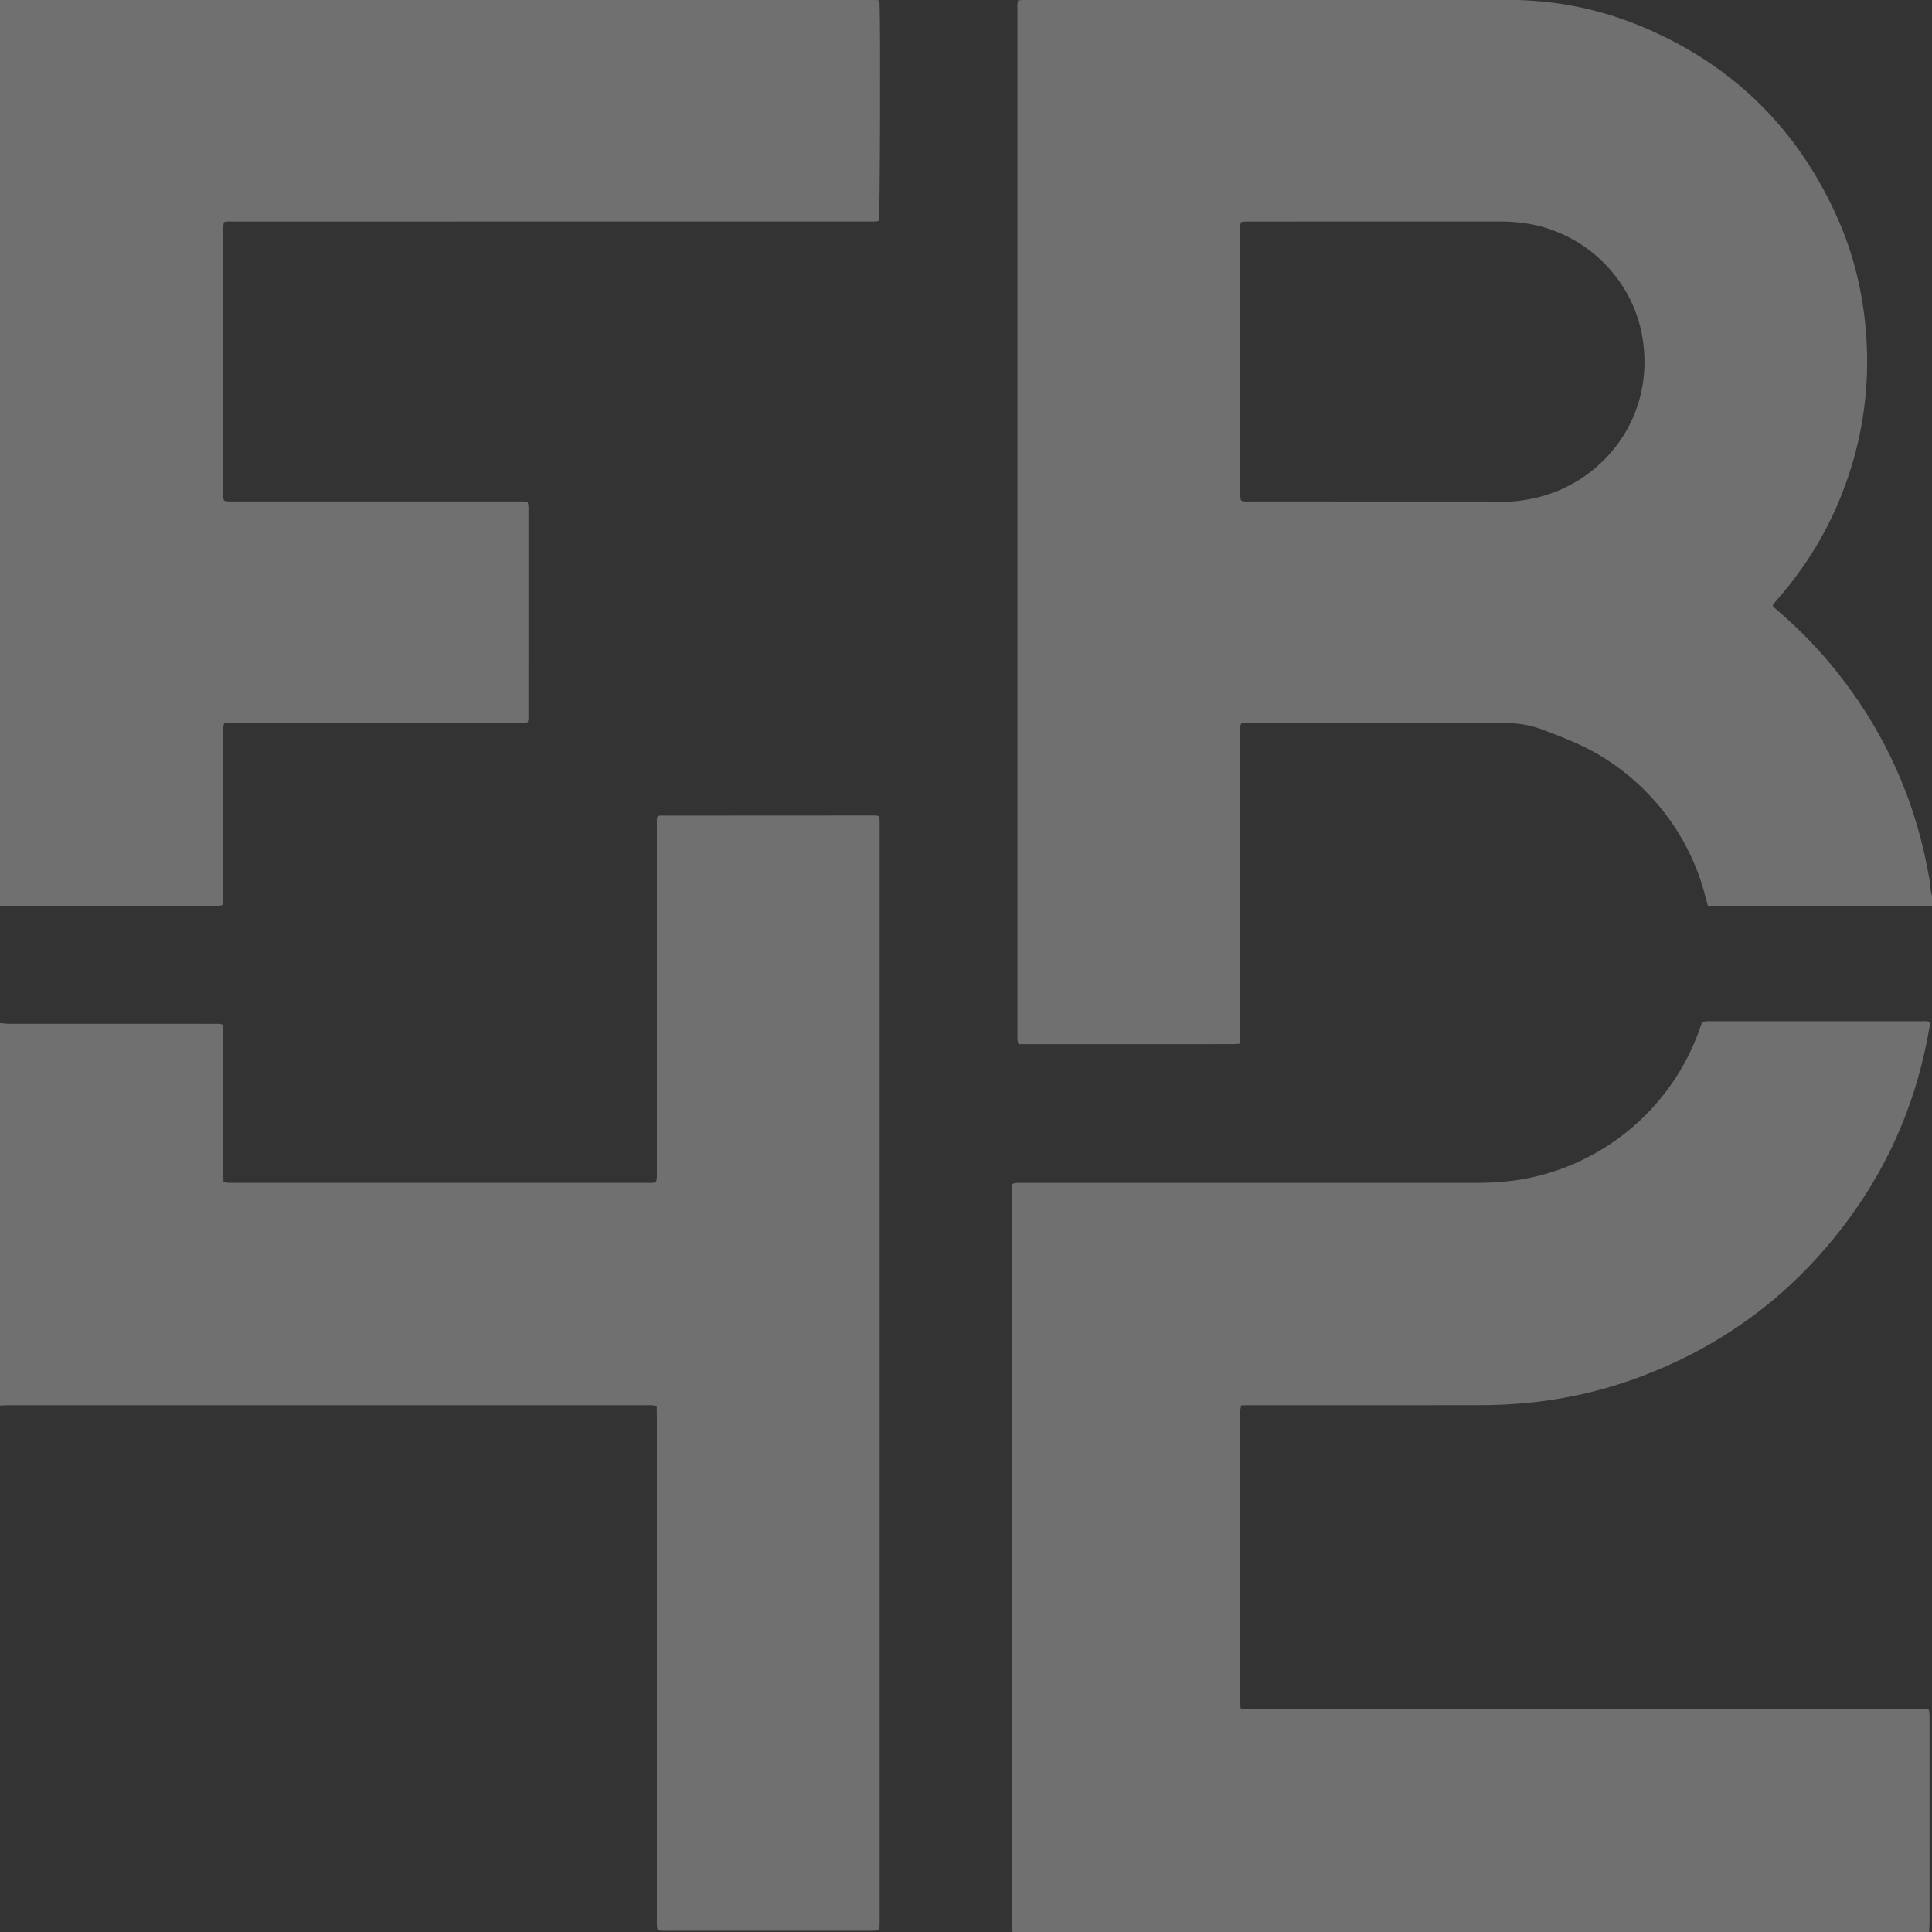
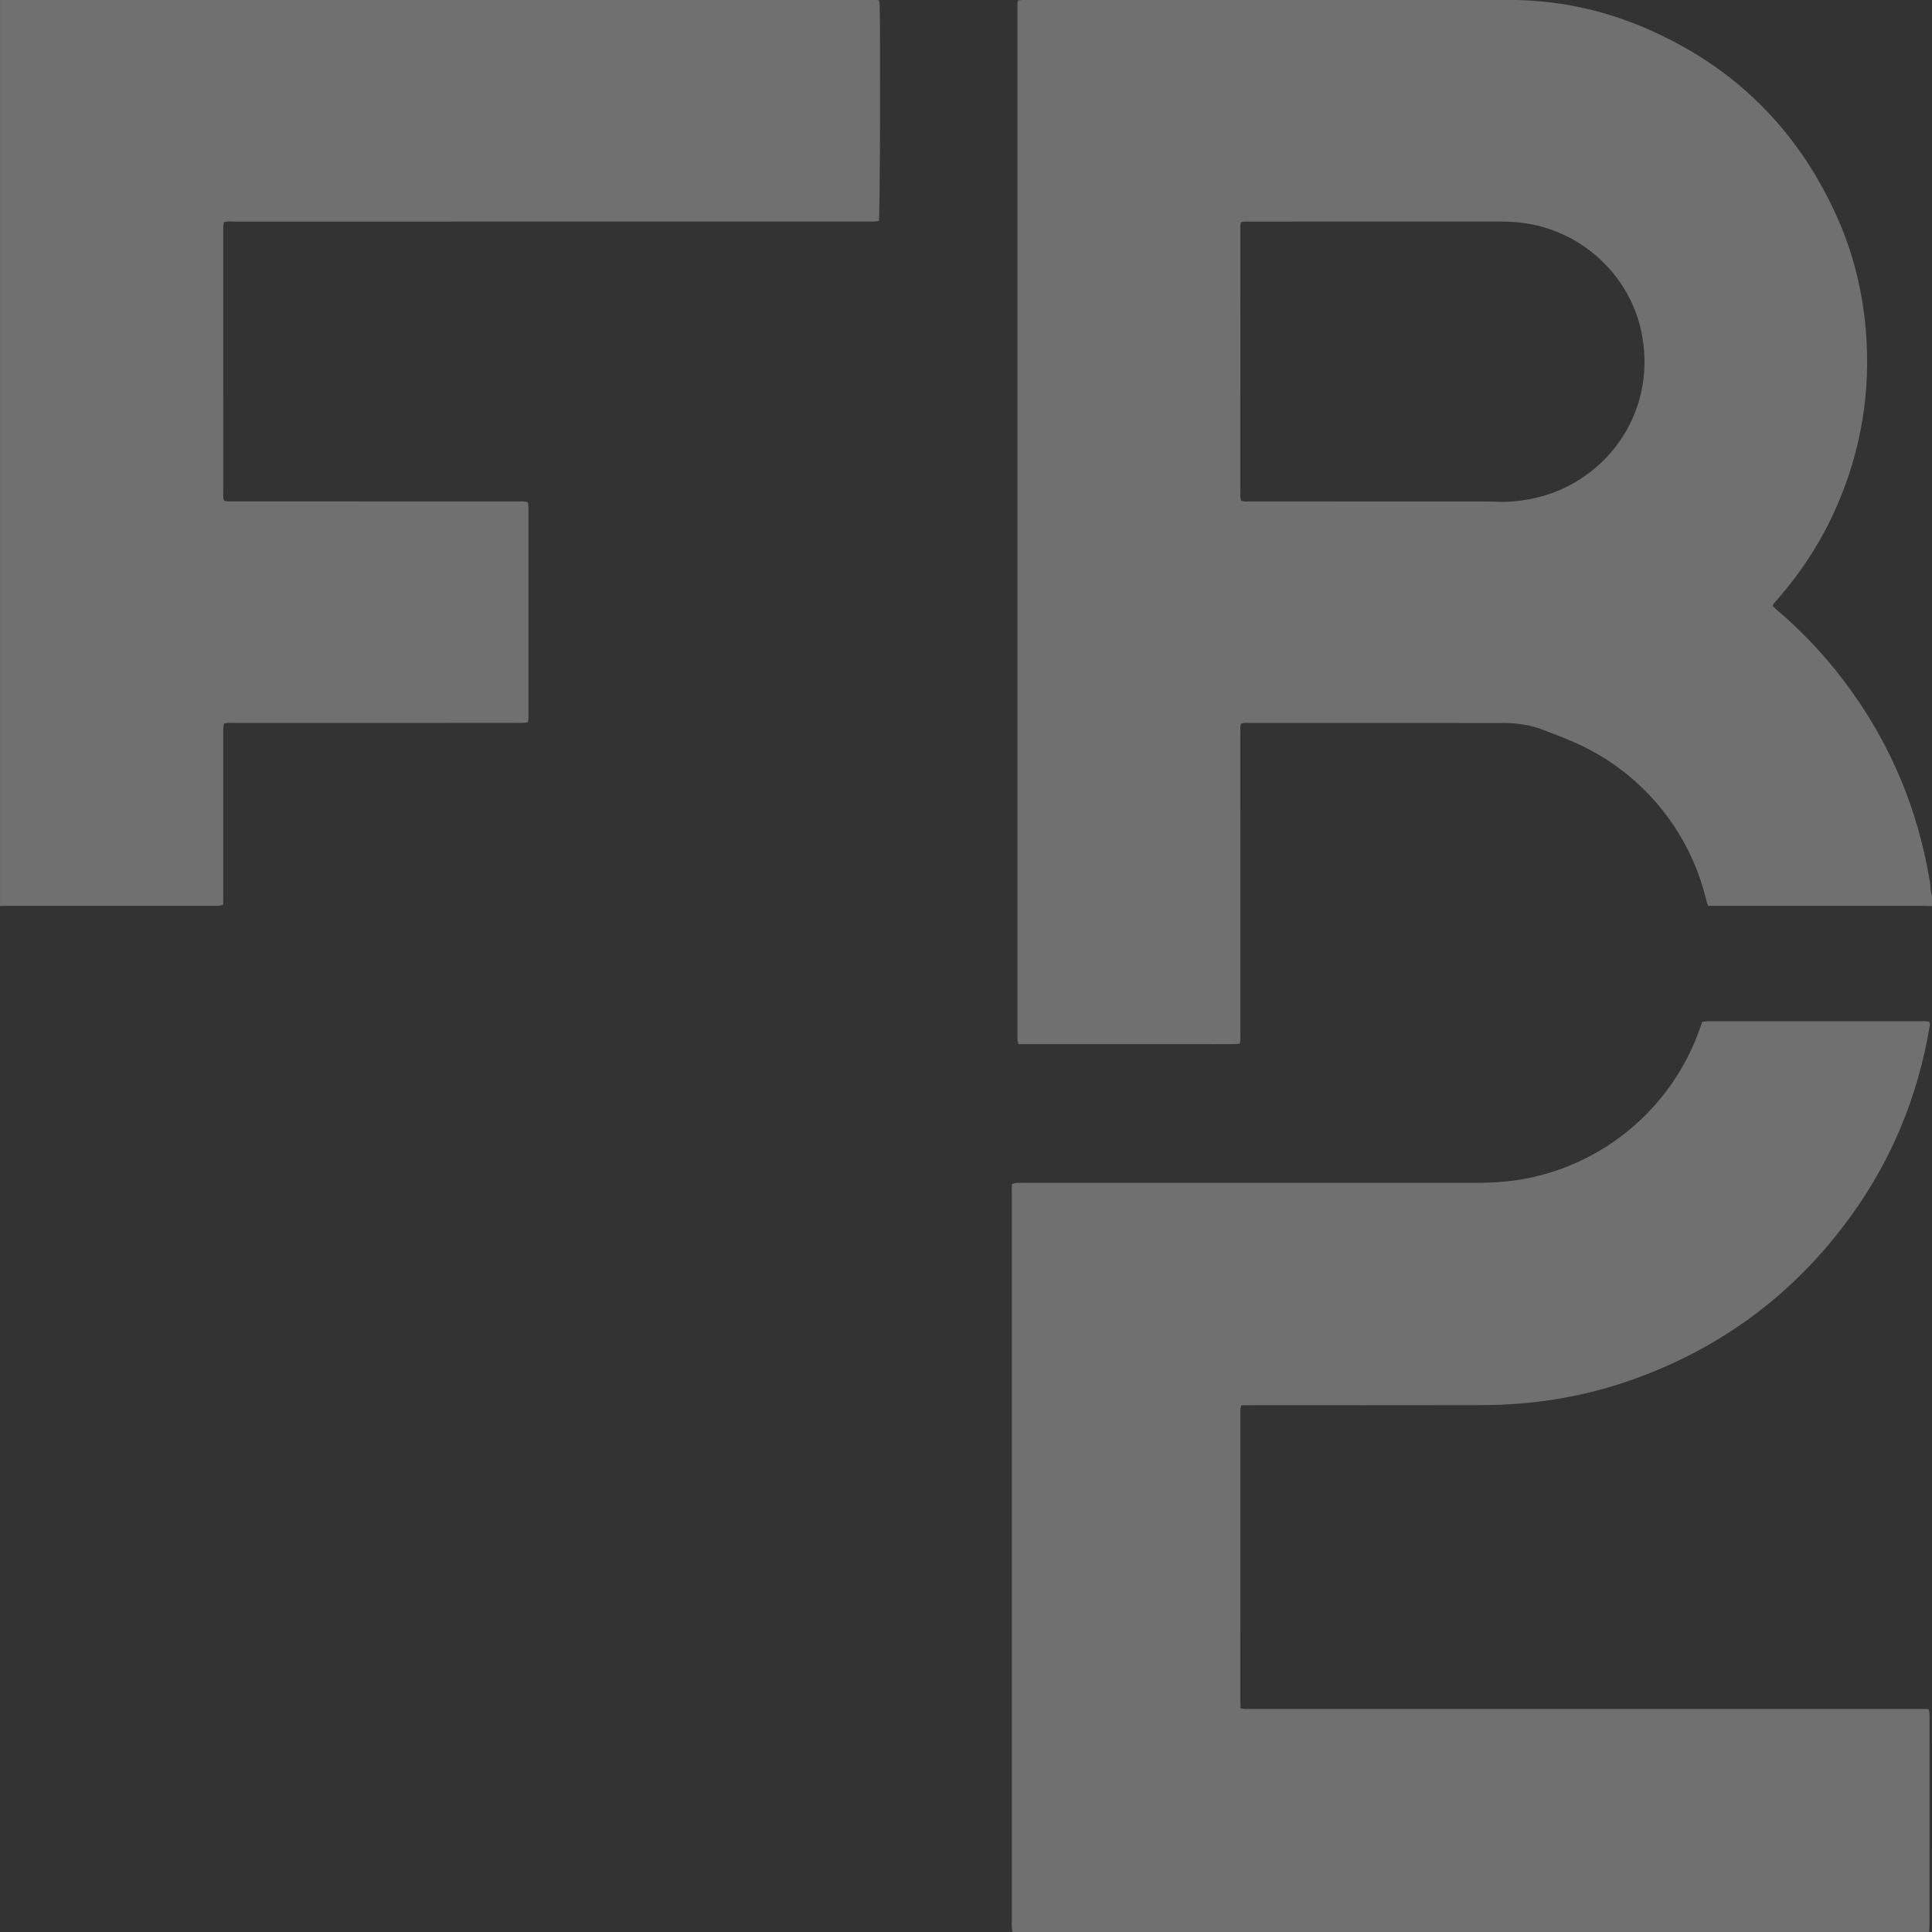
<svg xmlns="http://www.w3.org/2000/svg" width="168" height="168" viewBox="0 0 168 168" fill="none">
  <rect x="0" y="0" width="168" height="168" fill="#333333" stroke="none" />
  <g clip-path="url(#clip0_3616_50622)">
    <path d="M168.001 78.784C167.756 78.778 167.511 78.768 167.265 78.768C161.268 78.767 155.272 78.767 149.276 78.767H148.521C148.458 78.561 148.396 78.391 148.355 78.217C146.914 72.166 142.631 67.046 136.909 64.555C135.972 64.147 135.017 63.779 134.06 63.42C132.995 63.02 131.876 62.87 130.747 62.868C123.359 62.858 115.971 62.862 108.583 62.864C108.364 62.864 108.135 62.825 107.901 62.949C107.887 63.046 107.863 63.143 107.859 63.242C107.852 63.446 107.855 63.651 107.855 63.855C107.855 72.547 107.855 81.239 107.854 89.931C107.854 90.192 107.897 90.46 107.784 90.758C107.611 90.77 107.433 90.793 107.255 90.793C106.048 90.796 104.84 90.795 103.633 90.795C98.864 90.795 94.096 90.795 89.327 90.795C89.082 90.795 88.839 90.795 88.569 90.795C88.532 90.655 88.487 90.545 88.478 90.431C88.463 90.248 88.472 90.063 88.472 89.879C88.472 60.224 88.472 30.569 88.474 0.913C88.474 0.631 88.431 0.343 88.532 0.036C88.654 0.023 88.77 0.006 88.888 -0.001C88.99 -0.007 89.092 -0.003 89.195 -0.003C103.173 -0.003 117.151 0.006 131.129 -0.008C135.241 -0.012 139.185 0.787 142.957 2.39C150.772 5.711 156.394 11.283 159.819 19.041C161.174 22.113 161.96 25.344 162.243 28.695C162.688 33.977 161.865 39.052 159.766 43.915C158.46 46.944 156.696 49.687 154.517 52.164C154.409 52.286 154.303 52.411 154.202 52.539C154.178 52.568 154.176 52.614 154.15 52.7C154.28 52.82 154.422 52.96 154.574 53.09C156.448 54.687 158.154 56.448 159.69 58.372C163.427 63.049 165.986 68.299 167.316 74.139C167.502 74.957 167.655 75.781 167.807 76.606C167.859 76.886 167.857 77.176 167.894 77.46C167.914 77.617 167.965 77.77 168.002 77.925V78.784H168.001ZM107.905 19.325C107.825 19.598 107.857 19.864 107.857 20.125C107.855 27.648 107.855 35.171 107.855 42.693C107.855 42.878 107.85 43.062 107.861 43.245C107.866 43.343 107.9 43.439 107.919 43.524C108.197 43.657 108.467 43.605 108.728 43.605C115.397 43.608 122.066 43.606 128.735 43.608C129.185 43.608 129.636 43.604 130.085 43.627C131.092 43.678 132.091 43.582 133.074 43.395C139.334 42.201 144.072 36.234 142.79 29.172C141.974 24.67 138.59 21.013 134.187 19.745C132.958 19.391 131.706 19.262 130.429 19.263C123.167 19.271 115.905 19.267 108.643 19.267C108.479 19.267 108.315 19.264 108.152 19.273C108.075 19.277 107.999 19.304 107.905 19.325Z" fill="white" fill-opacity="0.3" />
    <path d="M88.053 168.003C88.029 167.863 87.995 167.724 87.985 167.583C87.973 167.421 87.982 167.256 87.982 167.093C87.982 146.008 87.982 124.924 87.982 103.839C87.982 103.555 87.986 103.271 87.989 102.963C88.132 102.923 88.242 102.871 88.356 102.863C88.58 102.848 88.806 102.856 89.031 102.856C102.107 102.856 115.184 102.854 128.261 102.858C129.903 102.858 131.53 102.743 133.14 102.395C139.961 100.921 145.538 95.987 147.826 89.399C147.886 89.226 147.95 89.054 148.019 88.861C148.164 88.841 148.302 88.815 148.442 88.806C148.584 88.796 148.728 88.802 148.871 88.802C154.929 88.802 160.986 88.802 167.044 88.804C167.285 88.804 167.532 88.771 167.754 88.85C167.878 89.027 167.803 89.188 167.778 89.342C166.759 95.349 164.502 100.846 160.922 105.782C156.099 112.432 149.81 117.149 142.073 119.925C138.86 121.077 135.542 121.776 132.141 122.051C130.959 122.147 129.77 122.185 128.584 122.187C121.974 122.199 115.364 122.193 108.754 122.193C108.49 122.193 108.226 122.199 107.938 122.202C107.905 122.348 107.869 122.461 107.859 122.575C107.846 122.717 107.854 122.861 107.854 123.004C107.854 131.266 107.854 139.528 107.855 147.79C107.855 148.032 107.866 148.274 107.872 148.551C108.022 148.572 108.137 148.599 108.252 148.603C108.457 148.611 108.661 148.606 108.866 148.606C128.205 148.606 147.544 148.606 166.883 148.606C167.146 148.606 167.41 148.611 167.701 148.614C167.733 148.758 167.771 148.87 167.78 148.985C167.793 149.147 167.786 149.311 167.786 149.475C167.786 155.385 167.786 161.296 167.784 167.206C167.784 167.471 167.765 167.736 167.755 168.002H88.053V168.003Z" fill="white" fill-opacity="0.3" />
-     <path d="M0.001 88.967C0.263 88.987 0.526 89.025 0.789 89.025C6.704 89.028 12.619 89.028 18.533 89.029C18.796 89.029 19.063 88.996 19.352 89.091C19.373 89.23 19.408 89.365 19.41 89.501C19.418 90.012 19.414 90.523 19.414 91.035C19.414 94.696 19.414 98.357 19.415 102.018C19.415 102.26 19.427 102.501 19.434 102.77C19.584 102.802 19.697 102.839 19.812 102.848C19.975 102.861 20.14 102.854 20.304 102.854C32.277 102.854 44.25 102.854 56.223 102.852C56.485 102.852 56.753 102.894 57.042 102.785C57.065 102.681 57.105 102.567 57.112 102.452C57.124 102.248 57.117 102.043 57.117 101.838C57.117 91.816 57.117 81.794 57.119 71.772C57.119 71.512 57.076 71.244 57.18 70.995C57.256 70.965 57.311 70.924 57.366 70.924C63.608 70.918 69.851 70.915 76.093 70.914C76.192 70.914 76.291 70.942 76.415 70.96C76.441 71.084 76.481 71.198 76.487 71.315C76.5 71.519 76.492 71.724 76.492 71.928C76.492 103.569 76.492 135.21 76.492 166.85C76.492 167.095 76.494 167.341 76.481 167.585C76.472 167.758 76.385 167.857 76.221 167.873C75.998 167.893 75.772 167.897 75.547 167.897C71.843 167.898 68.138 167.898 64.434 167.898C62.264 167.898 60.095 167.899 57.926 167.895C57.685 167.895 57.434 167.943 57.175 167.777C57.159 167.682 57.127 167.566 57.122 167.45C57.113 167.225 57.117 166.999 57.117 166.775C57.117 152.233 57.117 137.691 57.117 123.149C57.117 122.866 57.109 122.582 57.104 122.271C56.959 122.241 56.845 122.203 56.73 122.196C56.547 122.184 56.362 122.191 56.178 122.191C37.717 122.191 19.256 122.191 0.795 122.192C0.53 122.192 0.265 122.214 0 122.225C0 111.139 0 100.053 0 88.967L0.001 88.967Z" fill="white" fill-opacity="0.3" />
-     <path d="M0 -0.006C0.225 -0.007 0.45 -0.011 0.675 -0.011C25.641 -0.011 50.607 -0.011 75.572 -0.009C75.854 -0.009 76.139 -0.041 76.445 0.039C76.462 0.172 76.486 0.29 76.49 0.407C76.571 2.939 76.523 18.6 76.427 19.21C76.325 19.227 76.211 19.257 76.096 19.261C75.871 19.27 75.645 19.265 75.42 19.265C57.064 19.265 38.708 19.265 20.352 19.267C20.07 19.267 19.783 19.226 19.474 19.318C19.454 19.436 19.426 19.551 19.418 19.668C19.408 19.811 19.414 19.954 19.414 20.097C19.414 27.643 19.414 35.189 19.416 42.735C19.416 42.996 19.372 43.264 19.487 43.54C19.587 43.561 19.682 43.594 19.779 43.598C20.004 43.608 20.229 43.604 20.455 43.604C28.661 43.604 36.867 43.604 45.073 43.606C45.335 43.606 45.602 43.57 45.891 43.671C45.911 43.786 45.938 43.901 45.948 44.017C45.959 44.139 45.952 44.262 45.952 44.385C45.952 50.295 45.952 56.205 45.951 62.114C45.951 62.335 45.983 62.562 45.884 62.808C45.766 62.825 45.65 62.852 45.533 62.857C45.329 62.865 45.124 62.861 44.919 62.861C36.713 62.861 28.507 62.861 20.301 62.862C20.039 62.862 19.772 62.828 19.478 62.921C19.458 63.035 19.426 63.15 19.419 63.265C19.41 63.469 19.415 63.674 19.415 63.879C19.415 68.541 19.415 73.204 19.415 77.866C19.415 78.13 19.41 78.394 19.407 78.682C19.26 78.714 19.148 78.754 19.032 78.762C18.848 78.774 18.664 78.766 18.48 78.766C12.566 78.766 6.652 78.766 0.738 78.766C0.493 78.766 0.247 78.777 0.002 78.782C0.002 52.52 0.002 26.257 0.002 -0.006H0Z" fill="white" fill-opacity="0.3" />
+     <path d="M0 -0.006C0.225 -0.007 0.45 -0.011 0.675 -0.011C25.641 -0.011 50.607 -0.011 75.572 -0.009C75.854 -0.009 76.139 -0.041 76.445 0.039C76.462 0.172 76.486 0.29 76.49 0.407C76.571 2.939 76.523 18.6 76.427 19.21C76.325 19.227 76.211 19.257 76.096 19.261C75.871 19.27 75.645 19.265 75.42 19.265C57.064 19.265 38.708 19.265 20.352 19.267C20.07 19.267 19.783 19.226 19.474 19.318C19.454 19.436 19.426 19.551 19.418 19.668C19.408 19.811 19.414 19.954 19.414 20.097C19.414 27.643 19.414 35.189 19.416 42.735C19.416 42.996 19.372 43.264 19.487 43.54C19.587 43.561 19.682 43.594 19.779 43.598C28.661 43.604 36.867 43.604 45.073 43.606C45.335 43.606 45.602 43.57 45.891 43.671C45.911 43.786 45.938 43.901 45.948 44.017C45.959 44.139 45.952 44.262 45.952 44.385C45.952 50.295 45.952 56.205 45.951 62.114C45.951 62.335 45.983 62.562 45.884 62.808C45.766 62.825 45.65 62.852 45.533 62.857C45.329 62.865 45.124 62.861 44.919 62.861C36.713 62.861 28.507 62.861 20.301 62.862C20.039 62.862 19.772 62.828 19.478 62.921C19.458 63.035 19.426 63.15 19.419 63.265C19.41 63.469 19.415 63.674 19.415 63.879C19.415 68.541 19.415 73.204 19.415 77.866C19.415 78.13 19.41 78.394 19.407 78.682C19.26 78.714 19.148 78.754 19.032 78.762C18.848 78.774 18.664 78.766 18.48 78.766C12.566 78.766 6.652 78.766 0.738 78.766C0.493 78.766 0.247 78.777 0.002 78.782C0.002 52.52 0.002 26.257 0.002 -0.006H0Z" fill="white" fill-opacity="0.3" />
  </g>
  <defs>
    <clipPath id="clip0_3616_50622">
      <rect width="42" height="42" fill="white" transform="scale(4)" />
    </clipPath>
  </defs>
</svg>